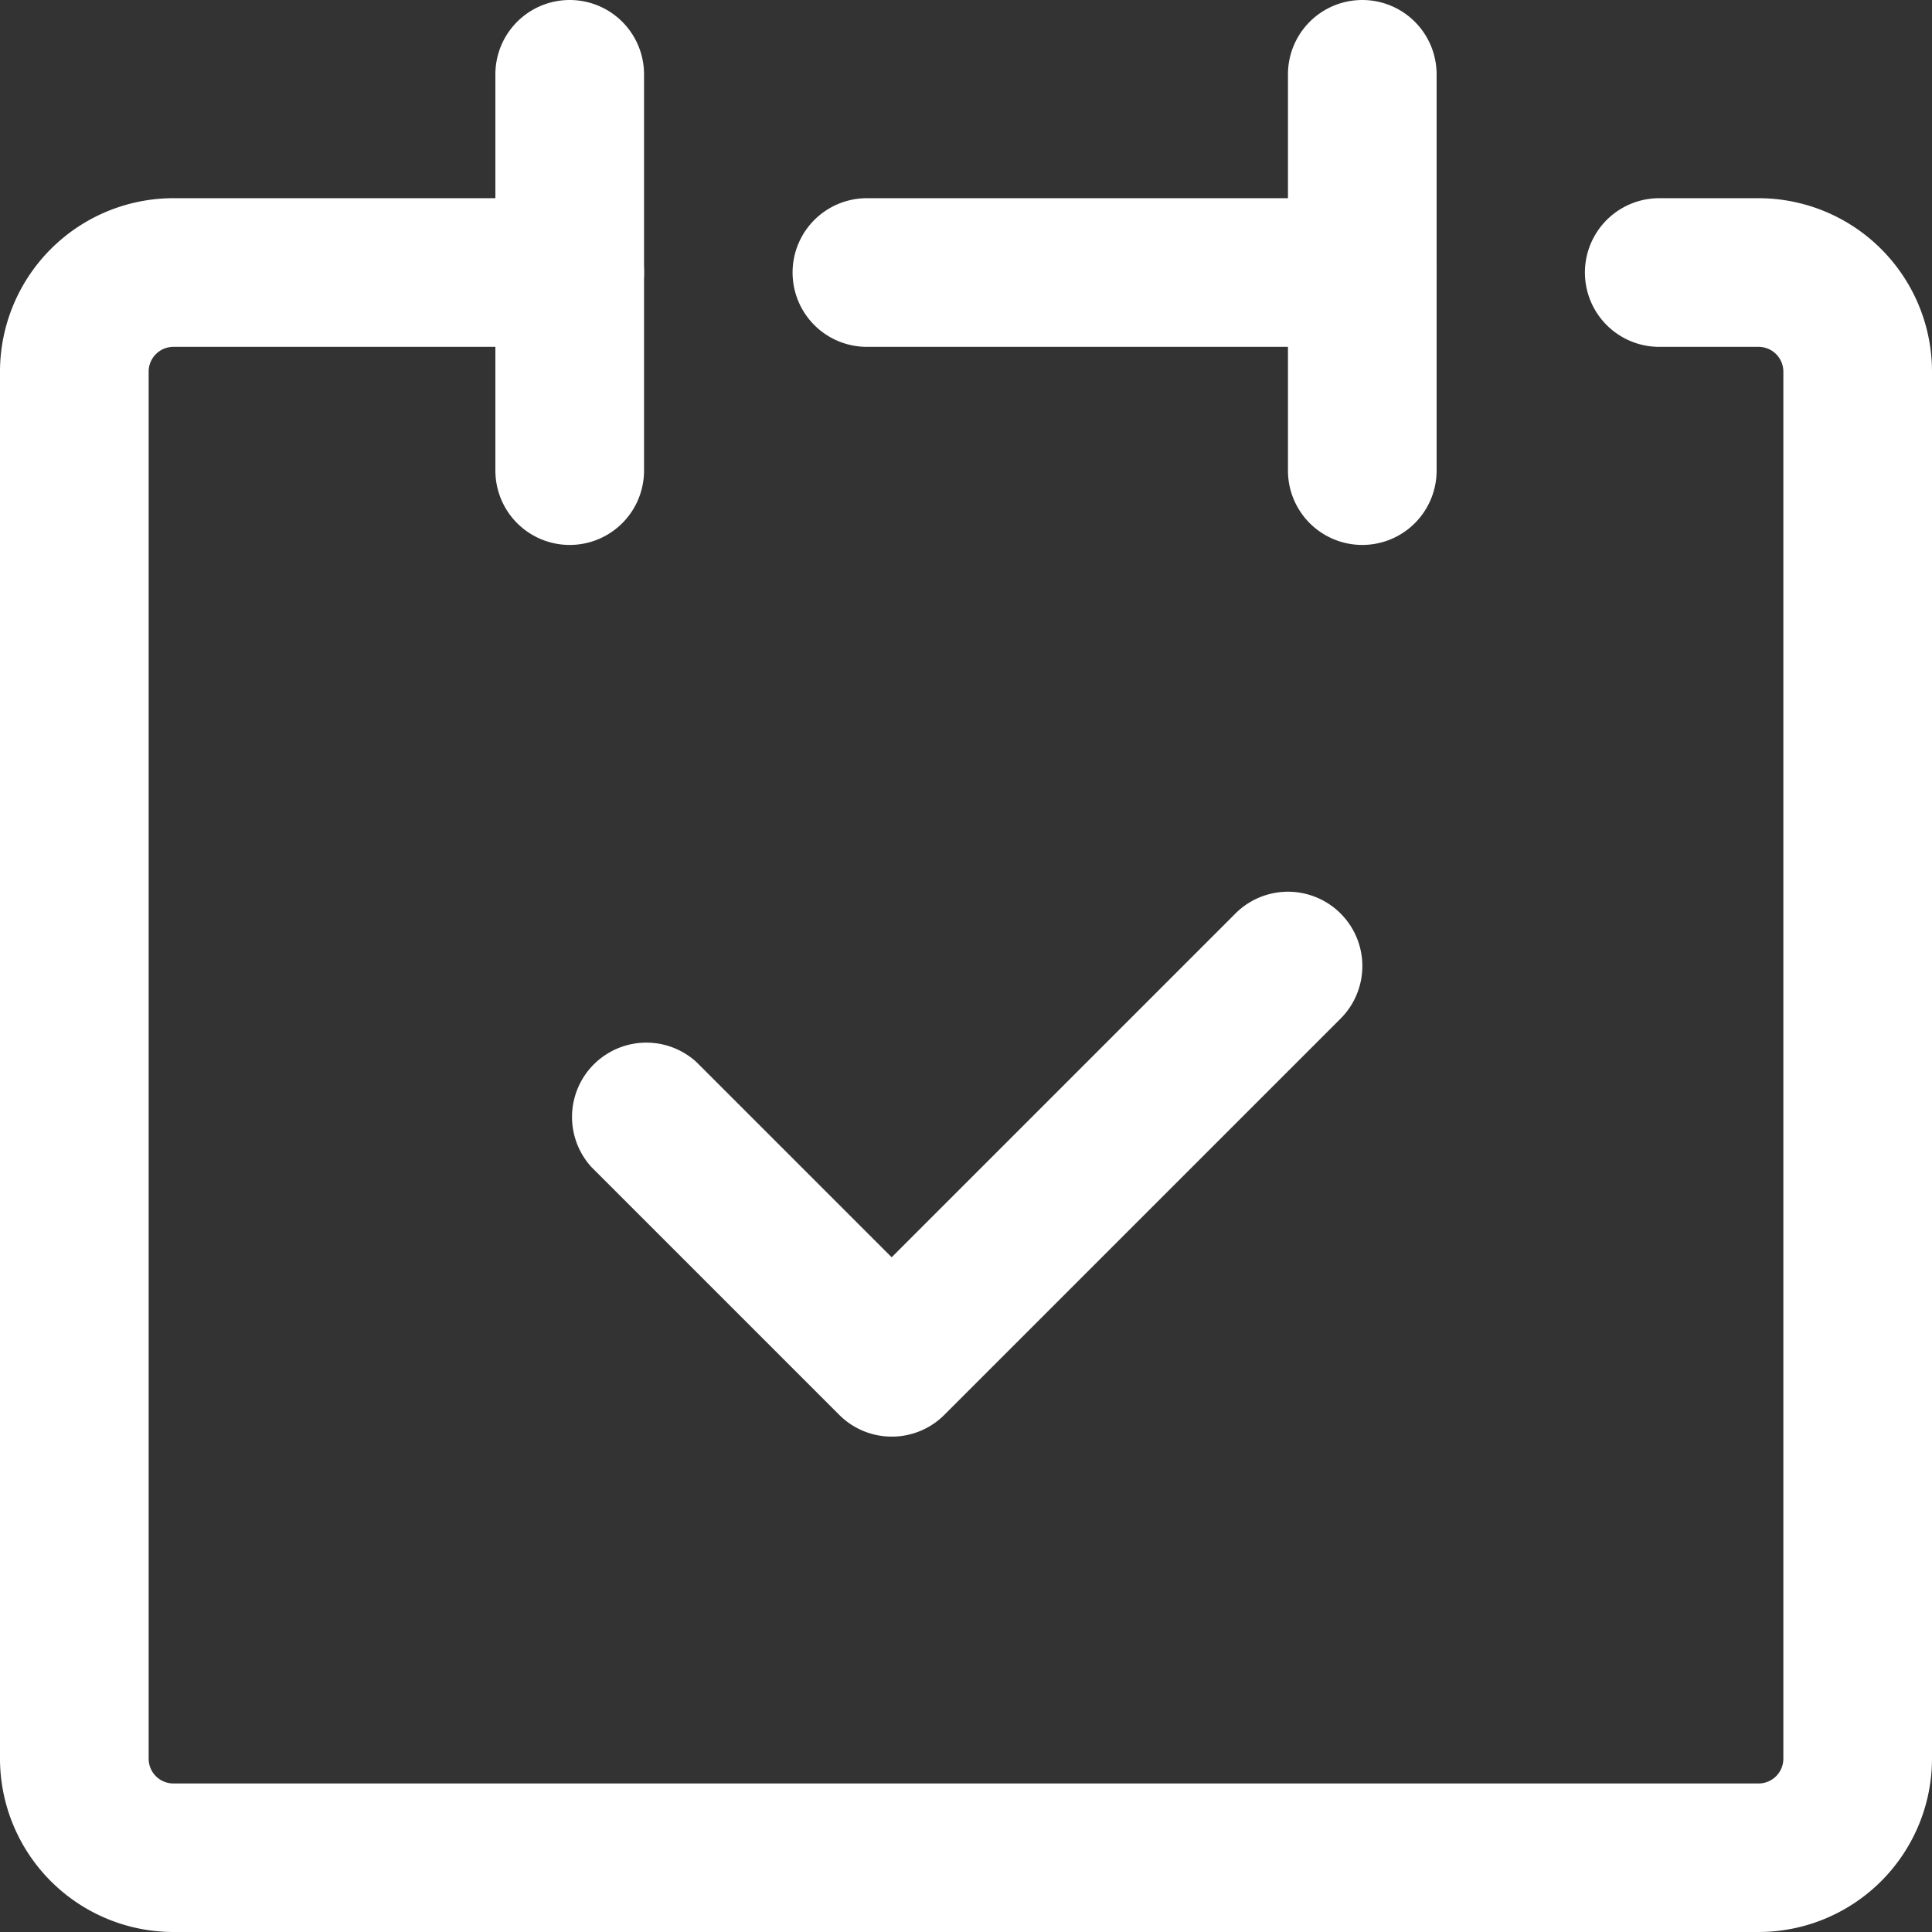
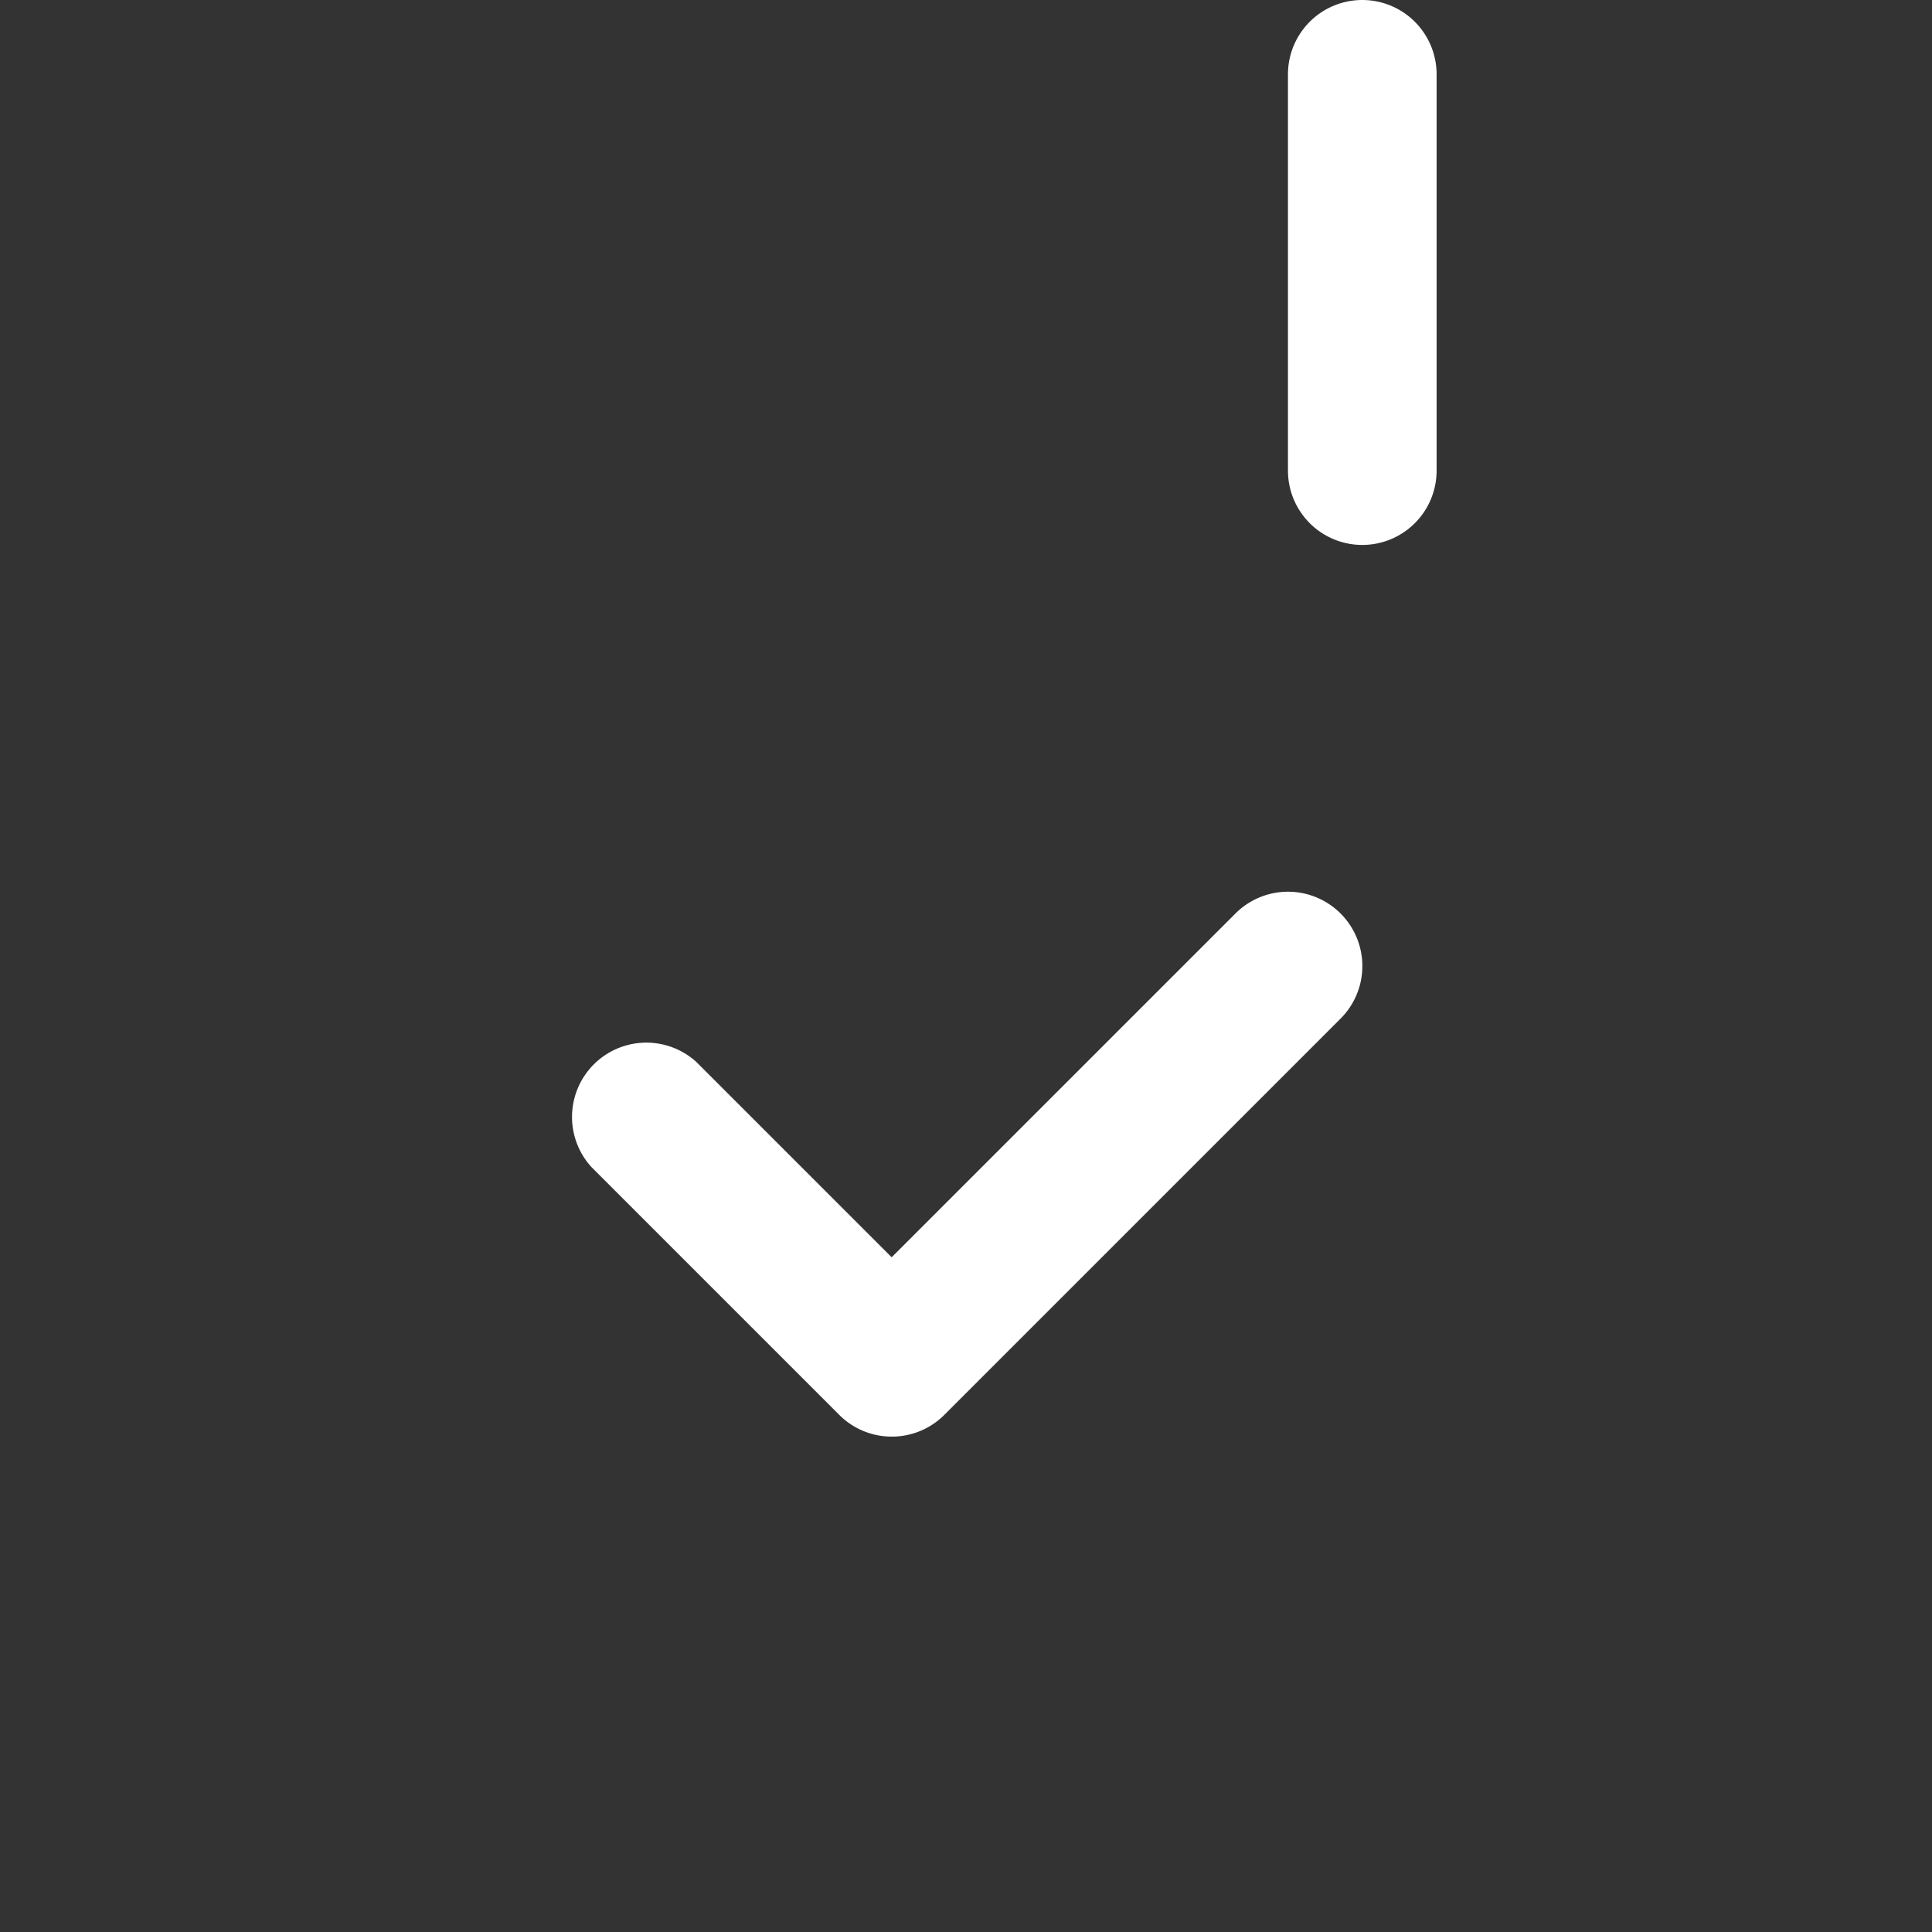
<svg xmlns="http://www.w3.org/2000/svg" width="17" height="17" viewBox="0 0 17 17">
  <rect x="0" y="0" width="17" height="17" fill="#333333" stroke="none" />
  <defs>
    <style>.a{fill:#fff;}</style>
  </defs>
-   <path class="a" d="M19.974,23.756H6.026A1.527,1.527,0,0,1,4.5,22.231V10.026A1.527,1.527,0,0,1,6.026,8.5H9.513a.654.654,0,1,1,0,1.308H6.026a.218.218,0,0,0-.218.218V22.231a.218.218,0,0,0,.218.218H19.974a.218.218,0,0,0,.218-.218V10.026a.218.218,0,0,0-.218-.218H19.1a.654.654,0,1,1,0-1.308h.872A1.527,1.527,0,0,1,21.5,10.026V22.231A1.527,1.527,0,0,1,19.974,23.756Z" transform="translate(-4.5 -6.756)" />
-   <path class="a" d="M-.846,3.295A.654.654,0,0,1-1.5,2.641V-.846A.654.654,0,0,1-.846-1.5a.654.654,0,0,1,.654.654V2.641A.654.654,0,0,1-.846,3.295Z" transform="translate(5.859 1.5)" />
  <path class="a" d="M-.846,3.295A.654.654,0,0,1-1.5,2.641V-.846A.654.654,0,0,1-.846-1.5a.654.654,0,0,1,.654.654V2.641A.654.654,0,0,1-.846,3.295Z" transform="translate(12.833 1.5)" />
-   <path class="a" d="M3.513-.192H-.846A.654.654,0,0,1-1.5-.846.654.654,0,0,1-.846-1.5H3.513a.654.654,0,0,1,.654.654A.654.654,0,0,1,3.513-.192Z" transform="translate(8.474 3.244)" />
  <path class="a" d="M18.833,27.295a.652.652,0,0,1-.462-.192l-2.179-2.179A.654.654,0,0,1,17.116,24l1.717,1.717,3.025-3.025a.654.654,0,1,1,.925.925L19.3,27.1A.652.652,0,0,1,18.833,27.295Z" transform="translate(-10.987 -14.654)" />
</svg>